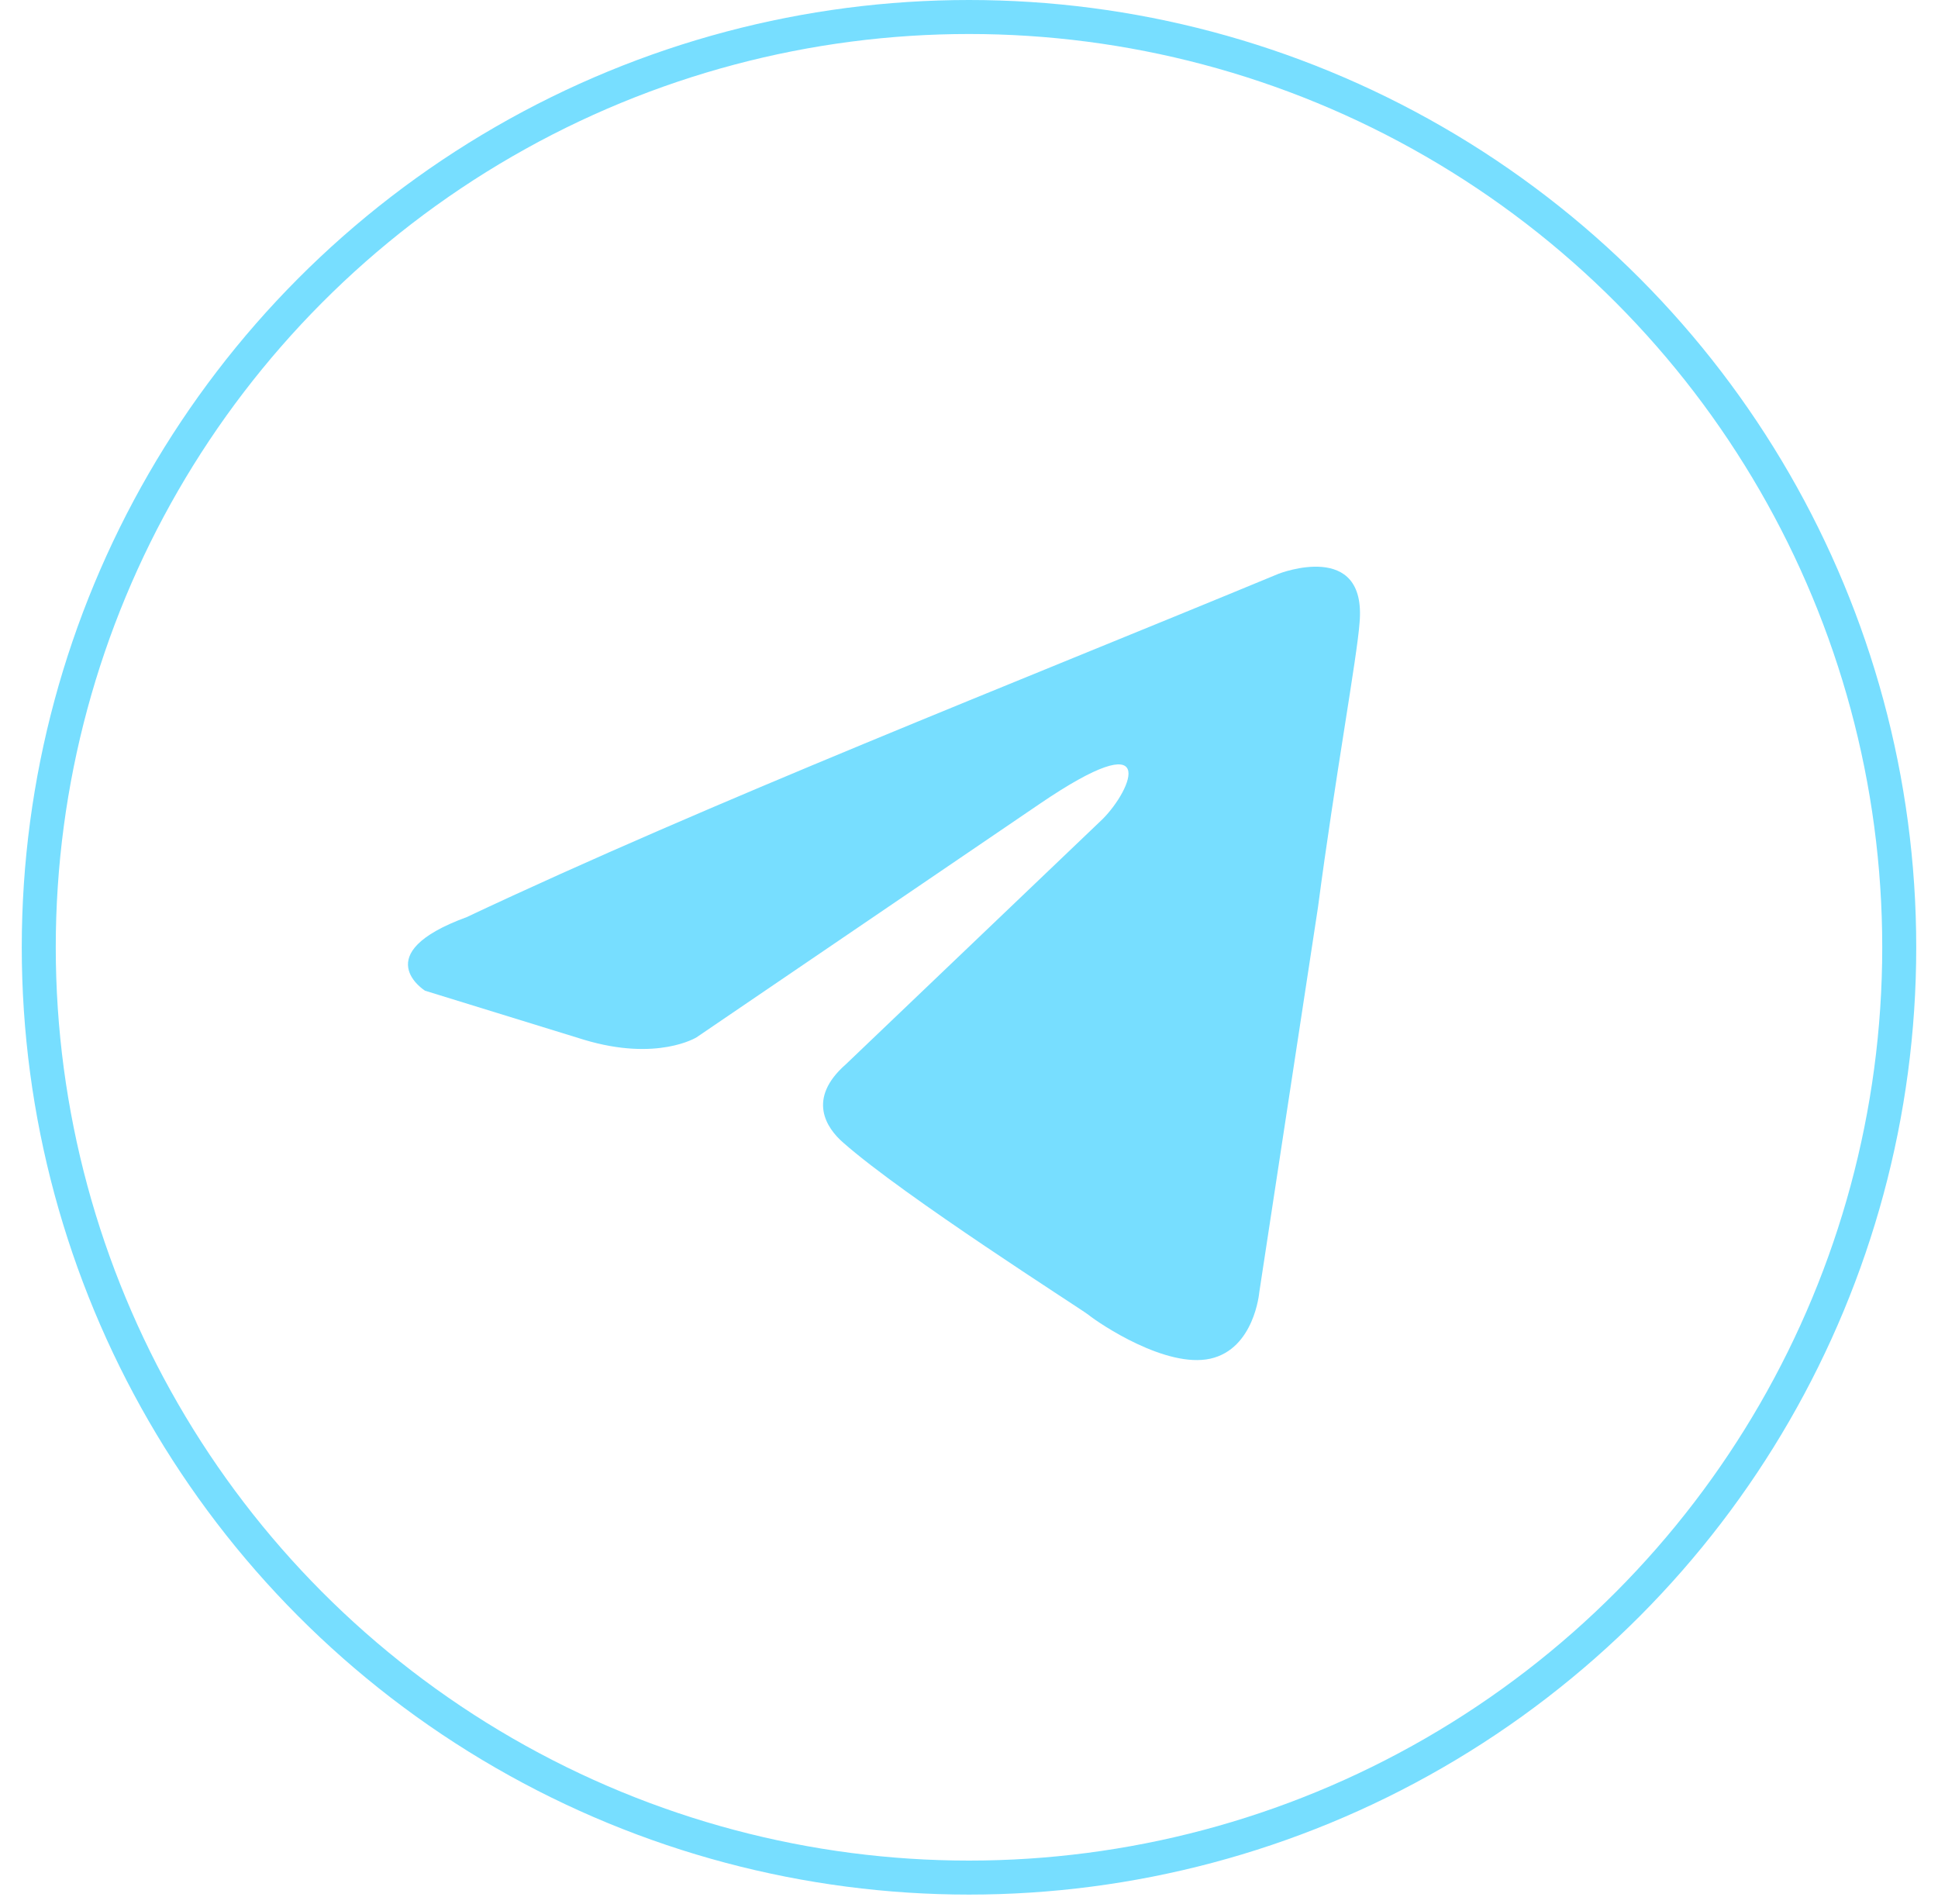
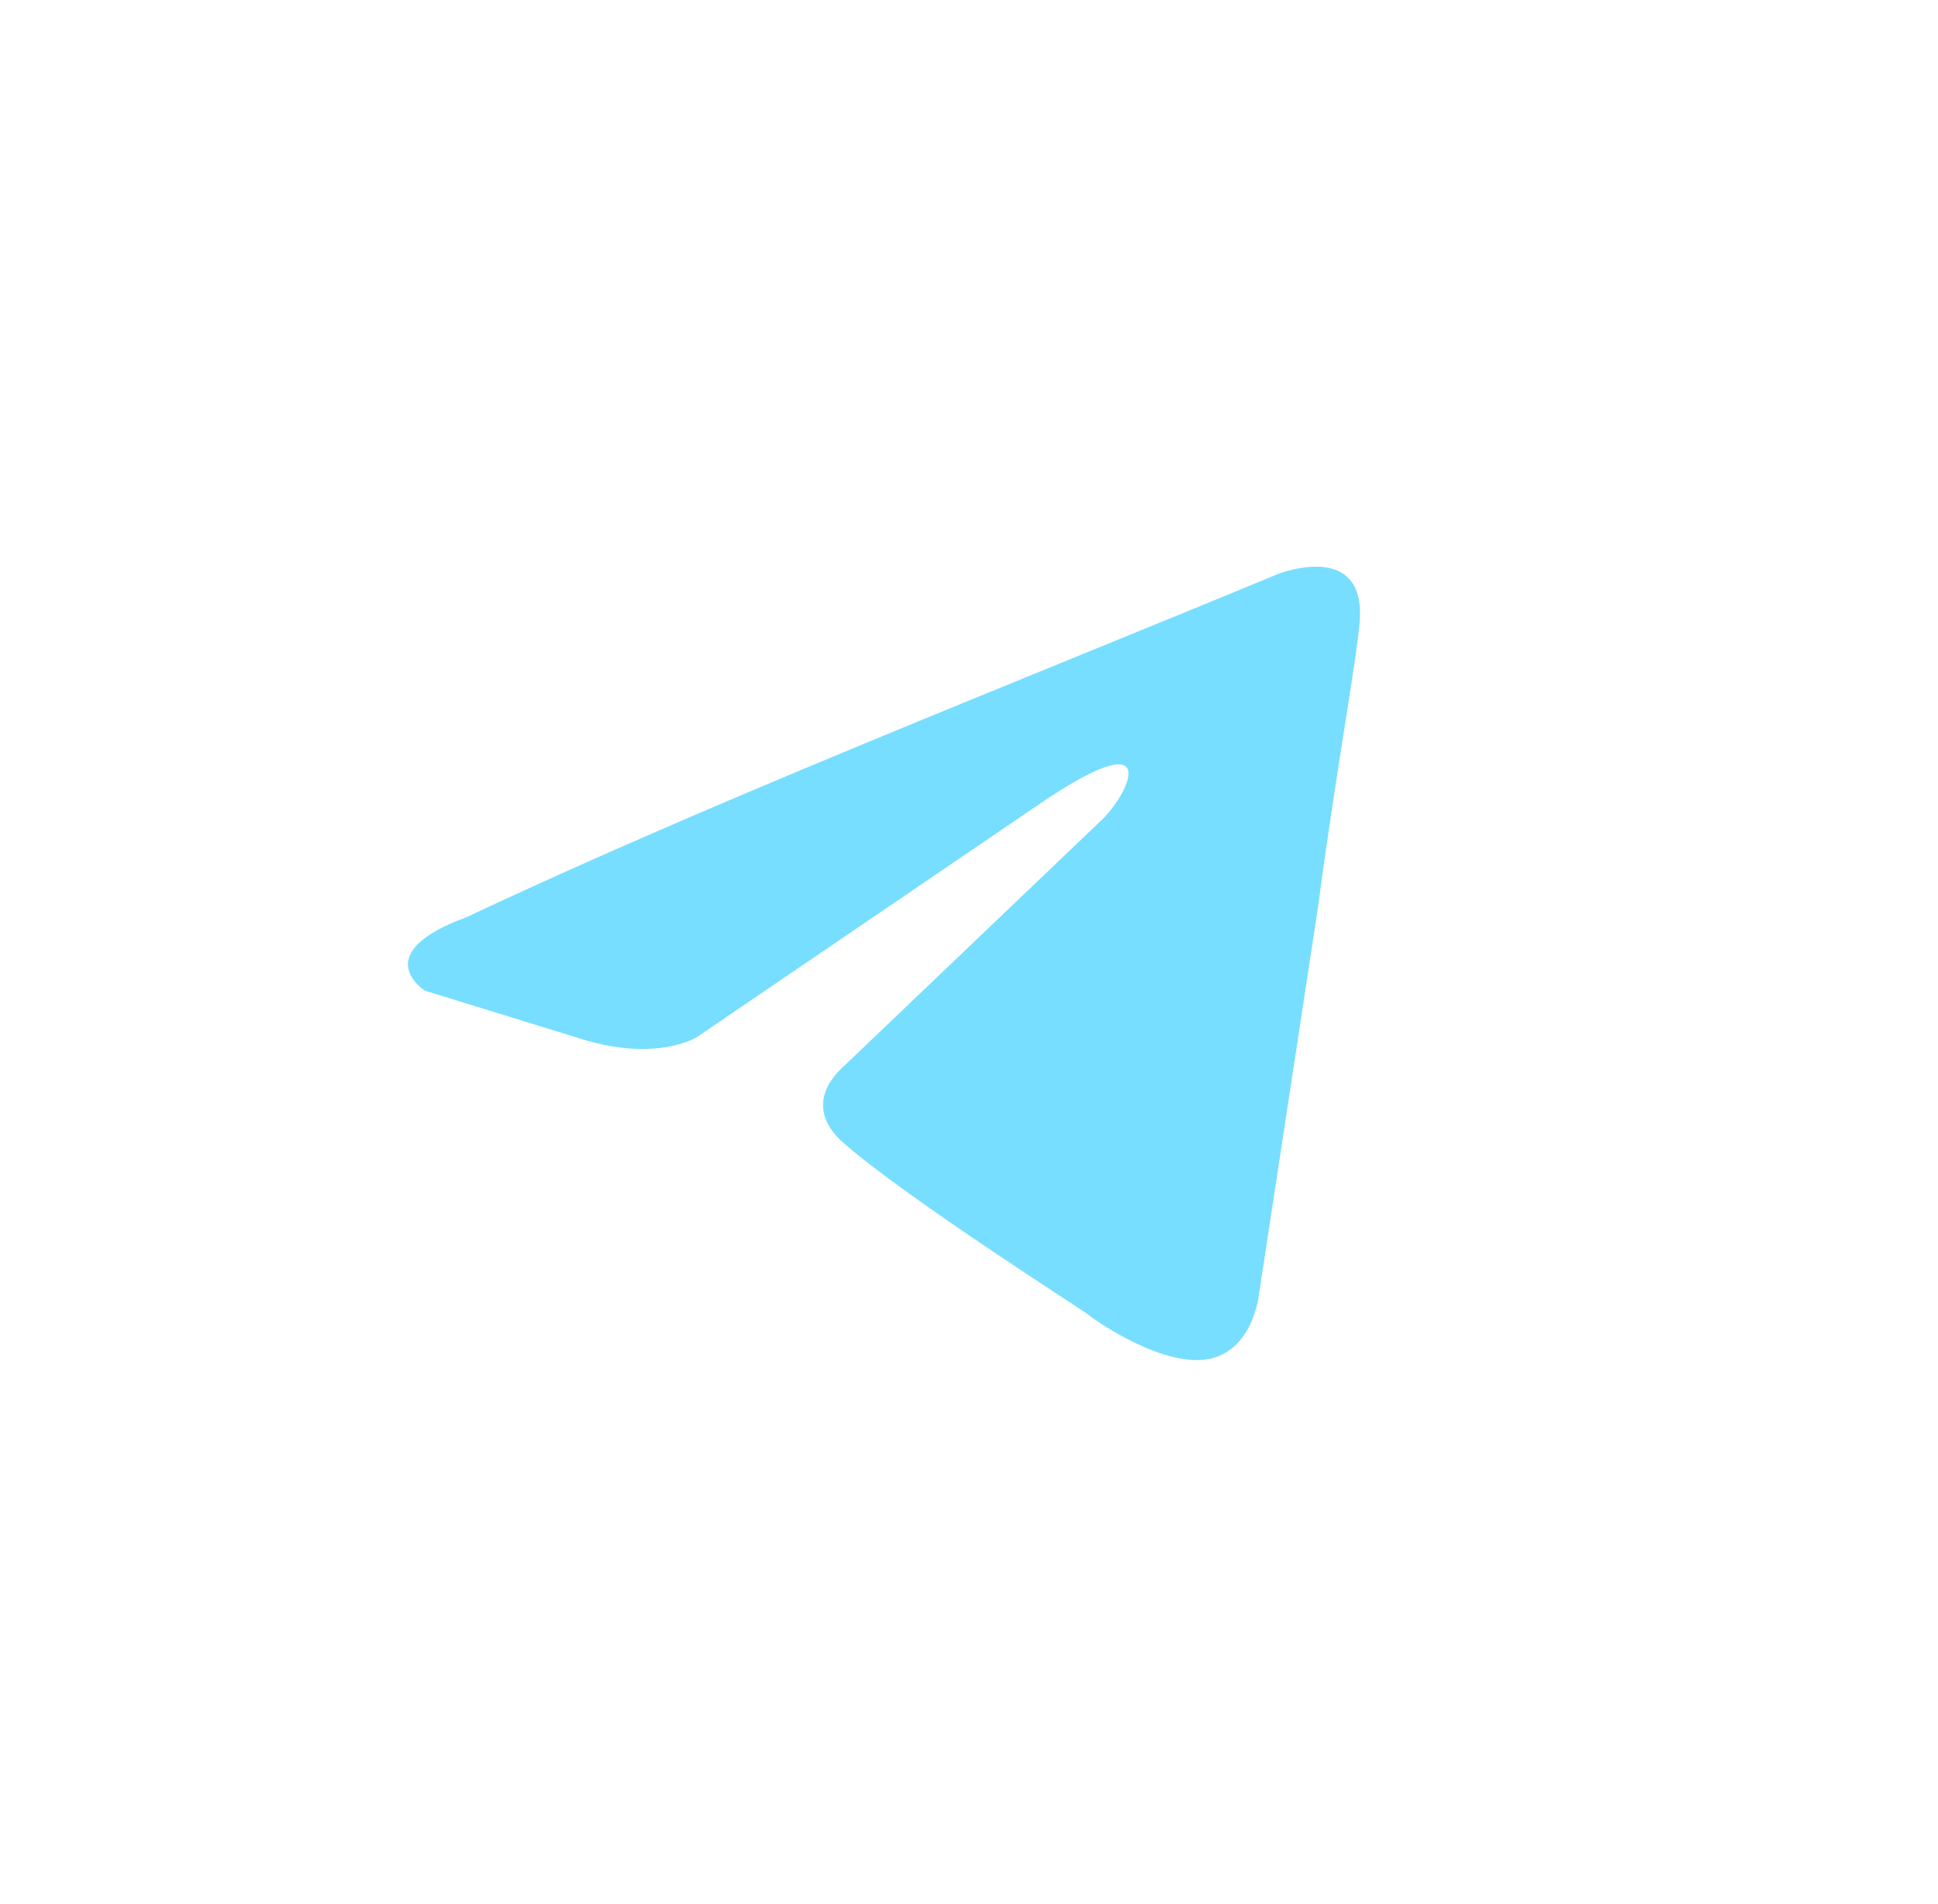
<svg xmlns="http://www.w3.org/2000/svg" width="57" height="56" viewBox="0 0 57 56" fill="none">
  <path d="M37.613 16.872C37.613 16.872 40.203 15.863 39.987 18.315C39.915 19.325 39.268 22.86 38.764 26.684L37.037 38.011C37.037 38.011 36.893 39.67 35.598 39.959C34.303 40.246 32.361 38.949 32.001 38.66C31.713 38.443 26.605 35.197 24.806 33.61C24.302 33.176 23.726 32.311 24.878 31.301L32.432 24.087C33.295 23.221 34.159 21.201 30.561 23.654L20.488 30.507C20.488 30.507 19.337 31.229 17.179 30.58L12.501 29.137C12.501 29.137 10.775 28.055 13.725 26.973C20.92 23.582 29.77 20.119 37.612 16.872H37.613Z" fill="#77DEFF" />
-   <circle cx="28.5" cy="27.86" r="27.36" stroke="#77DEFF" />
</svg>